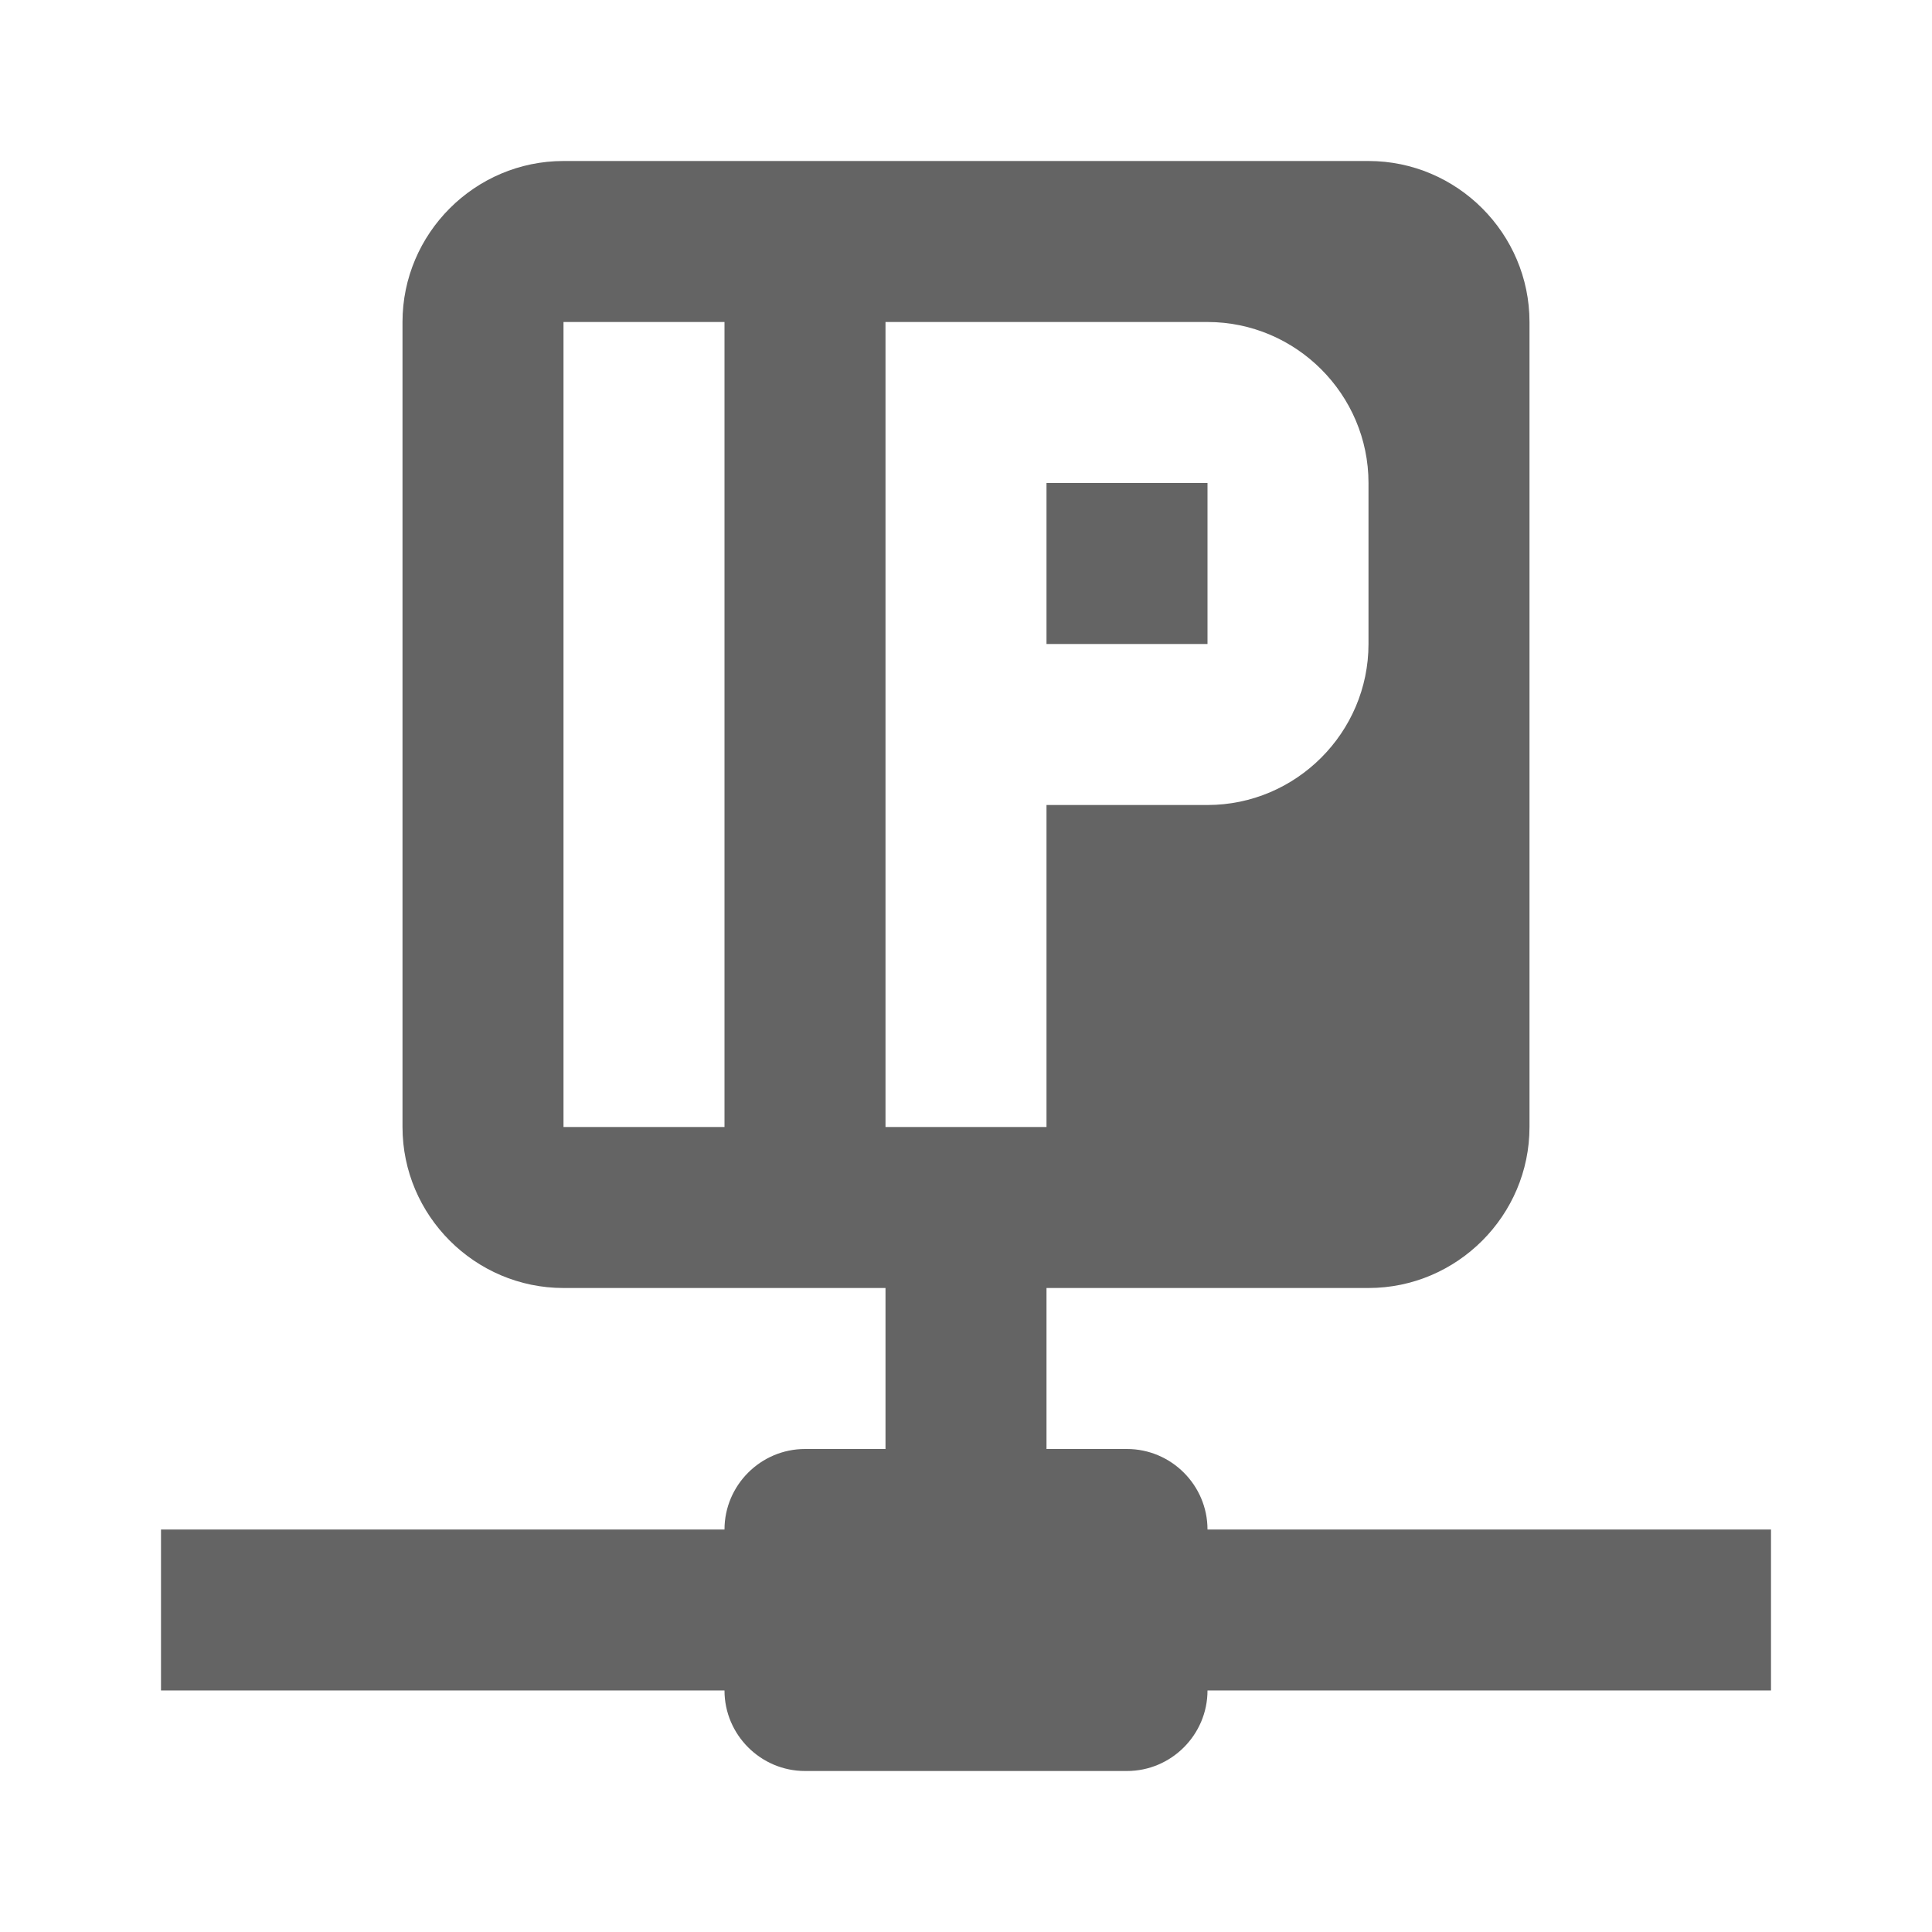
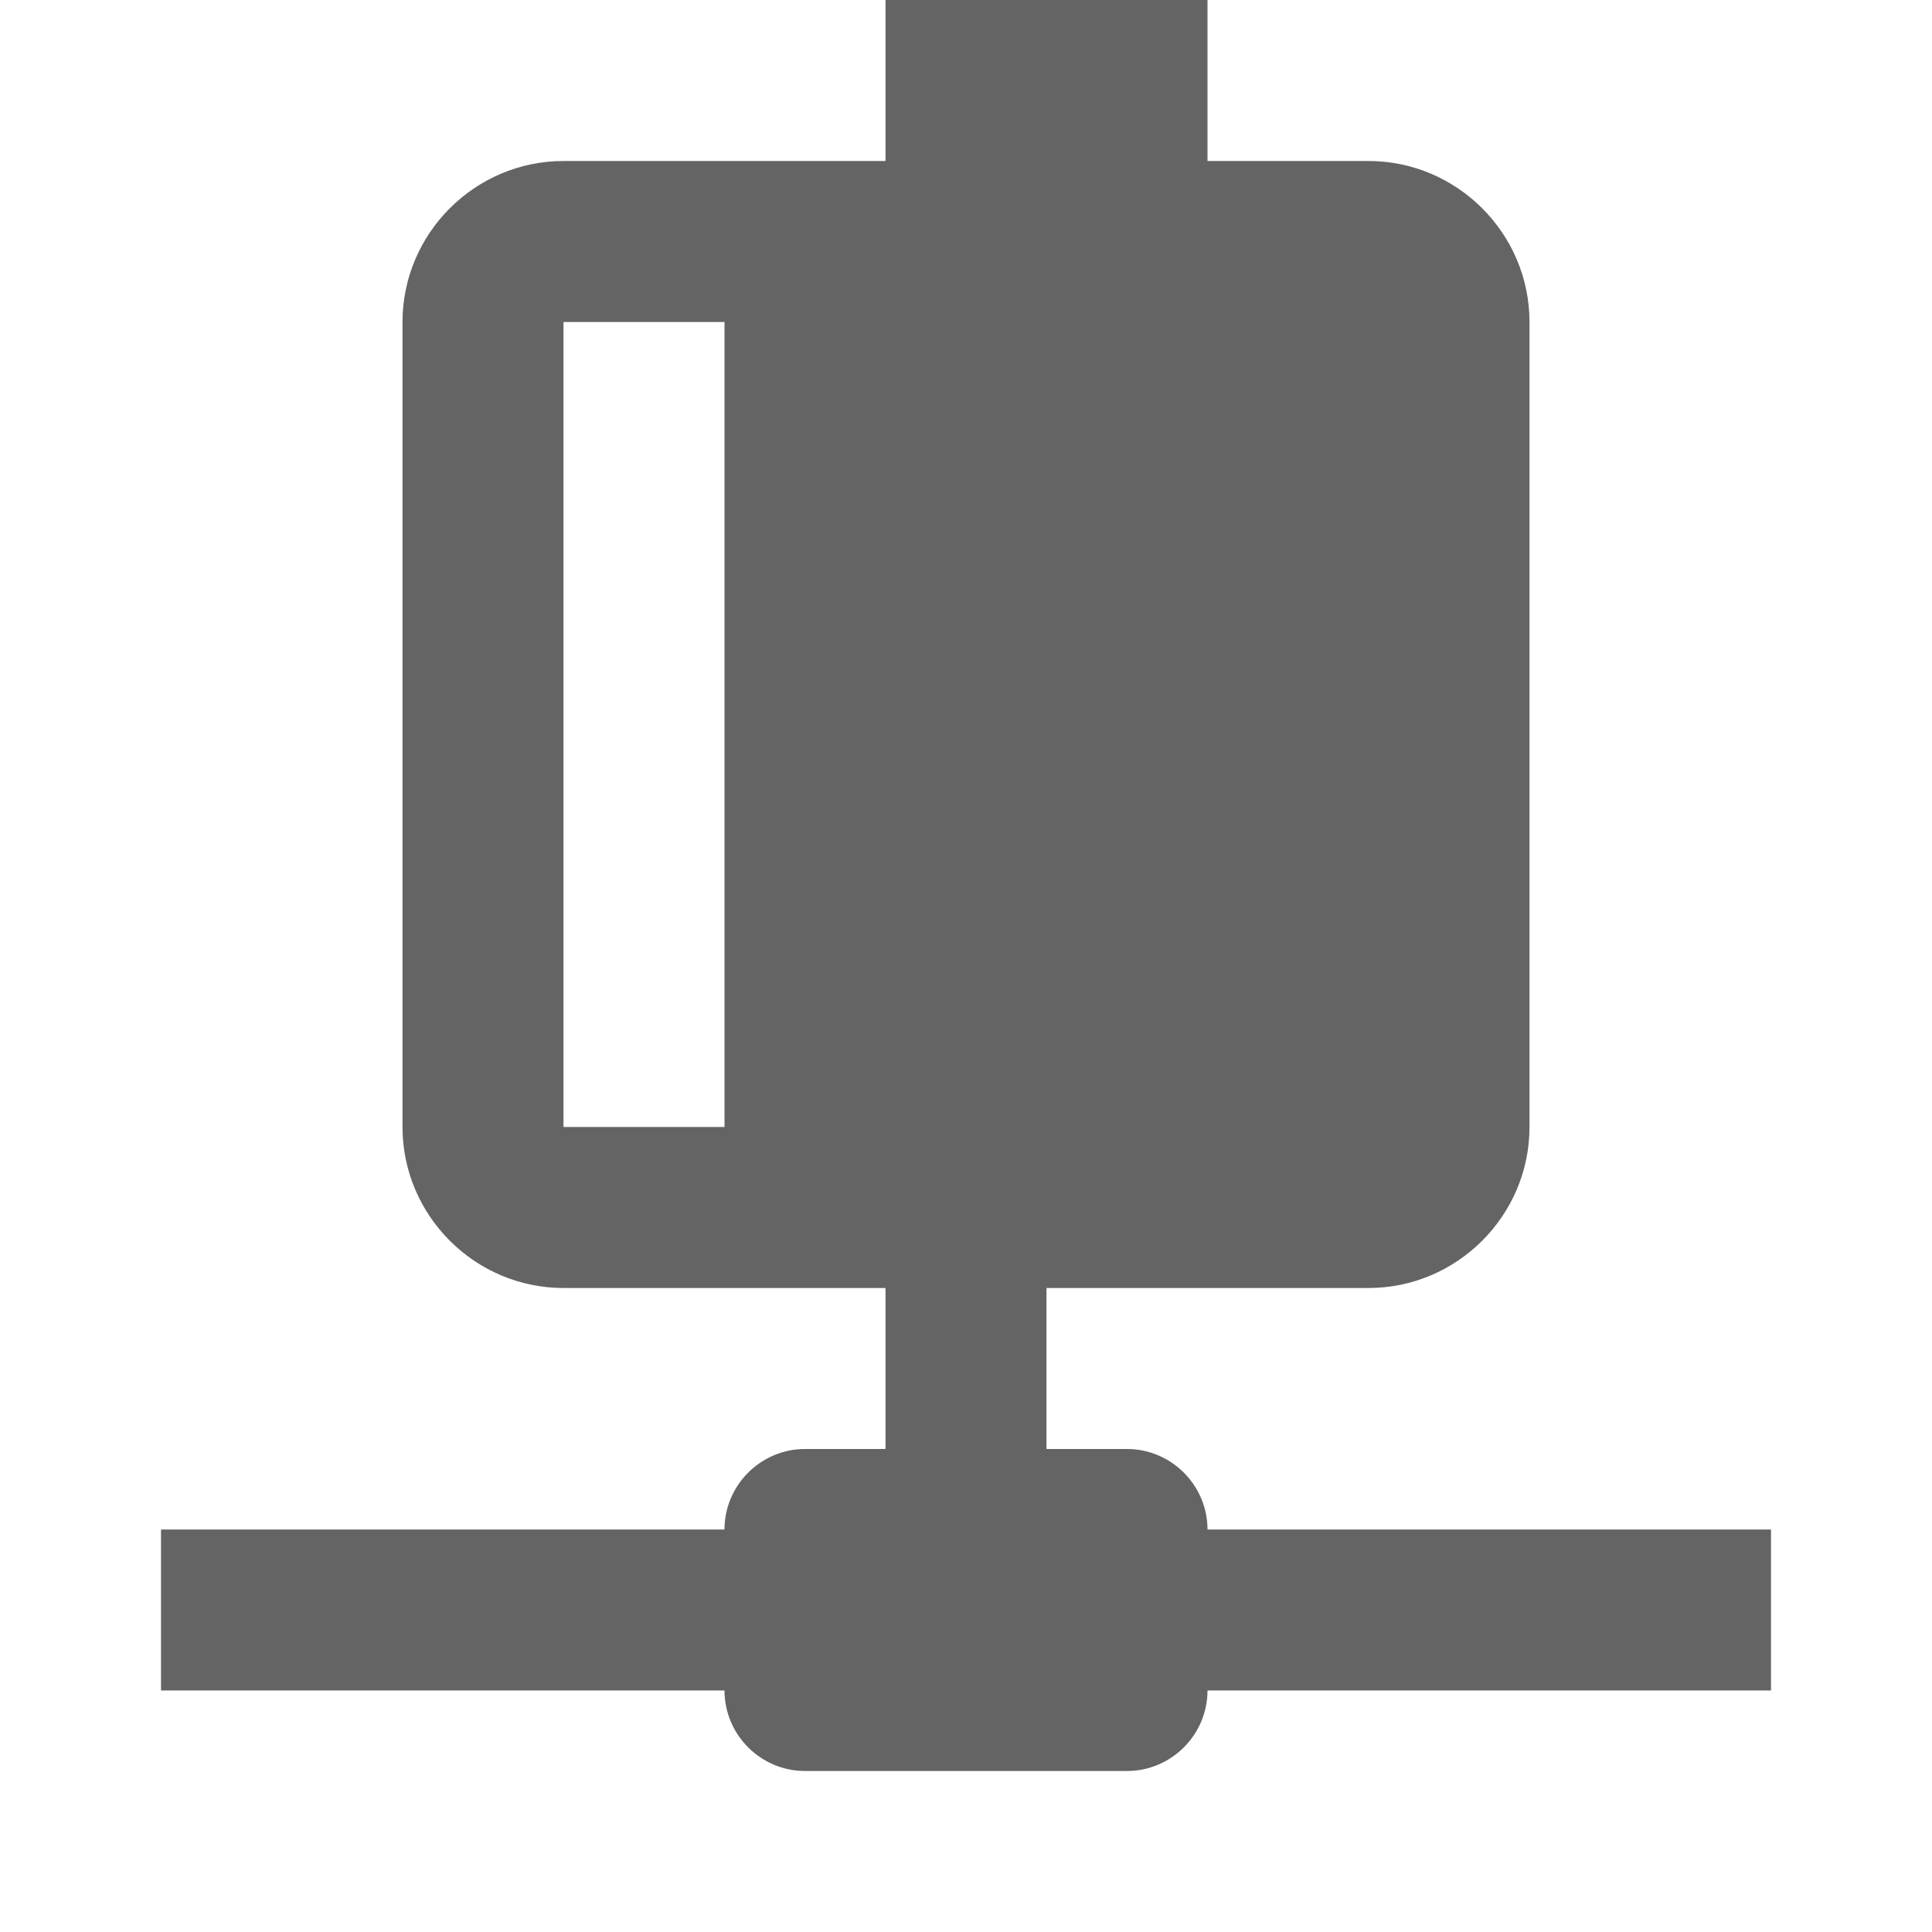
<svg xmlns="http://www.w3.org/2000/svg" aria-hidden="true" width="1em" height="1em" viewBox="0 0 24 24" data-icon="mdi:ip-network" data-width="1em" data-height="1em" data-inline="false" class="iconify">
-   <path d="M15 8h-2V6h2v2m7 11v2h-7c0 .55-.45 1-1 1h-4c-.55 0-1-.45-1-1H2v-2h7c0-.55.45-1 1-1h1v-2H7c-1.1 0-2-.9-2-2V4c0-1.1.9-2 2-2h10c1.1 0 2 .9 2 2v10c0 1.1-.9 2-2 2h-4v2h1c.55 0 1 .45 1 1h7M9 4H7v10h2V4m2 10h2v-4h2c1.1 0 2-.9 2-2V6c0-1.1-.9-2-2-2h-4v10z" fill="#646464" />
+   <path d="M15 8h-2V6h2v2m7 11v2h-7c0 .55-.45 1-1 1h-4c-.55 0-1-.45-1-1H2v-2h7c0-.55.45-1 1-1h1v-2H7c-1.1 0-2-.9-2-2V4c0-1.1.9-2 2-2h10c1.1 0 2 .9 2 2v10c0 1.1-.9 2-2 2h-4v2h1c.55 0 1 .45 1 1h7M9 4H7v10h2V4h2v-4h2c1.1 0 2-.9 2-2V6c0-1.1-.9-2-2-2h-4v10z" fill="#646464" />
</svg>